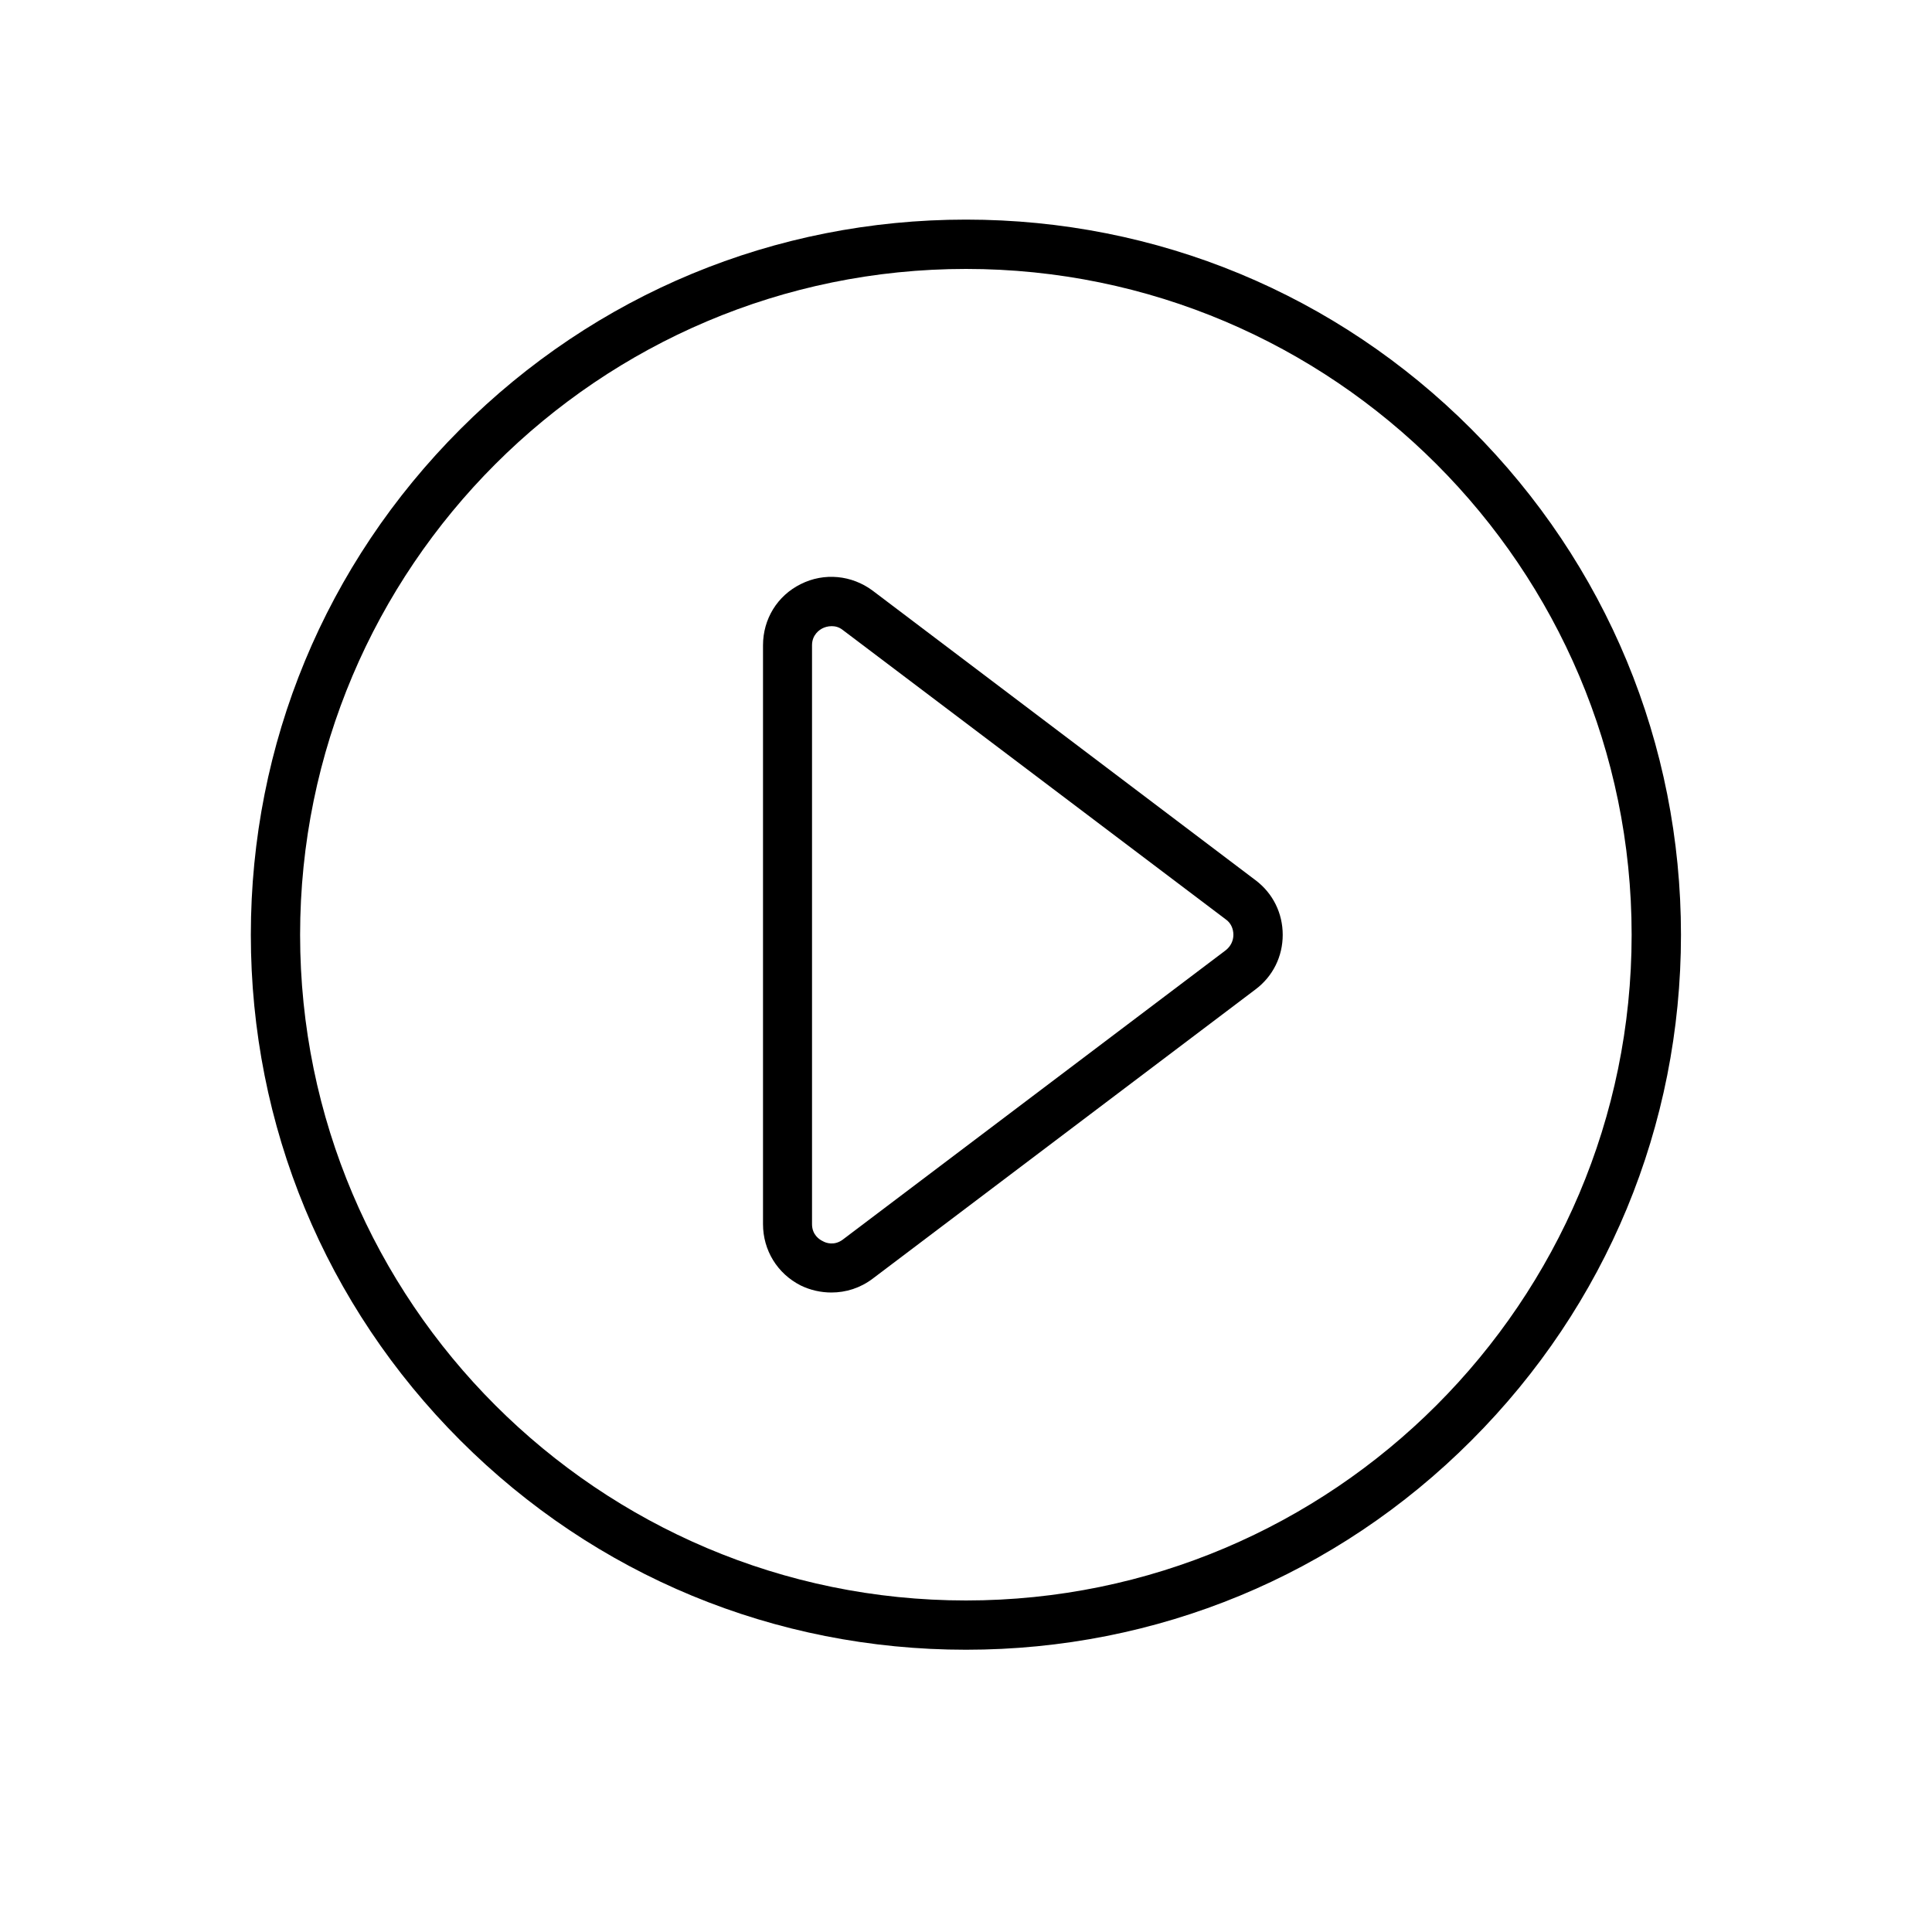
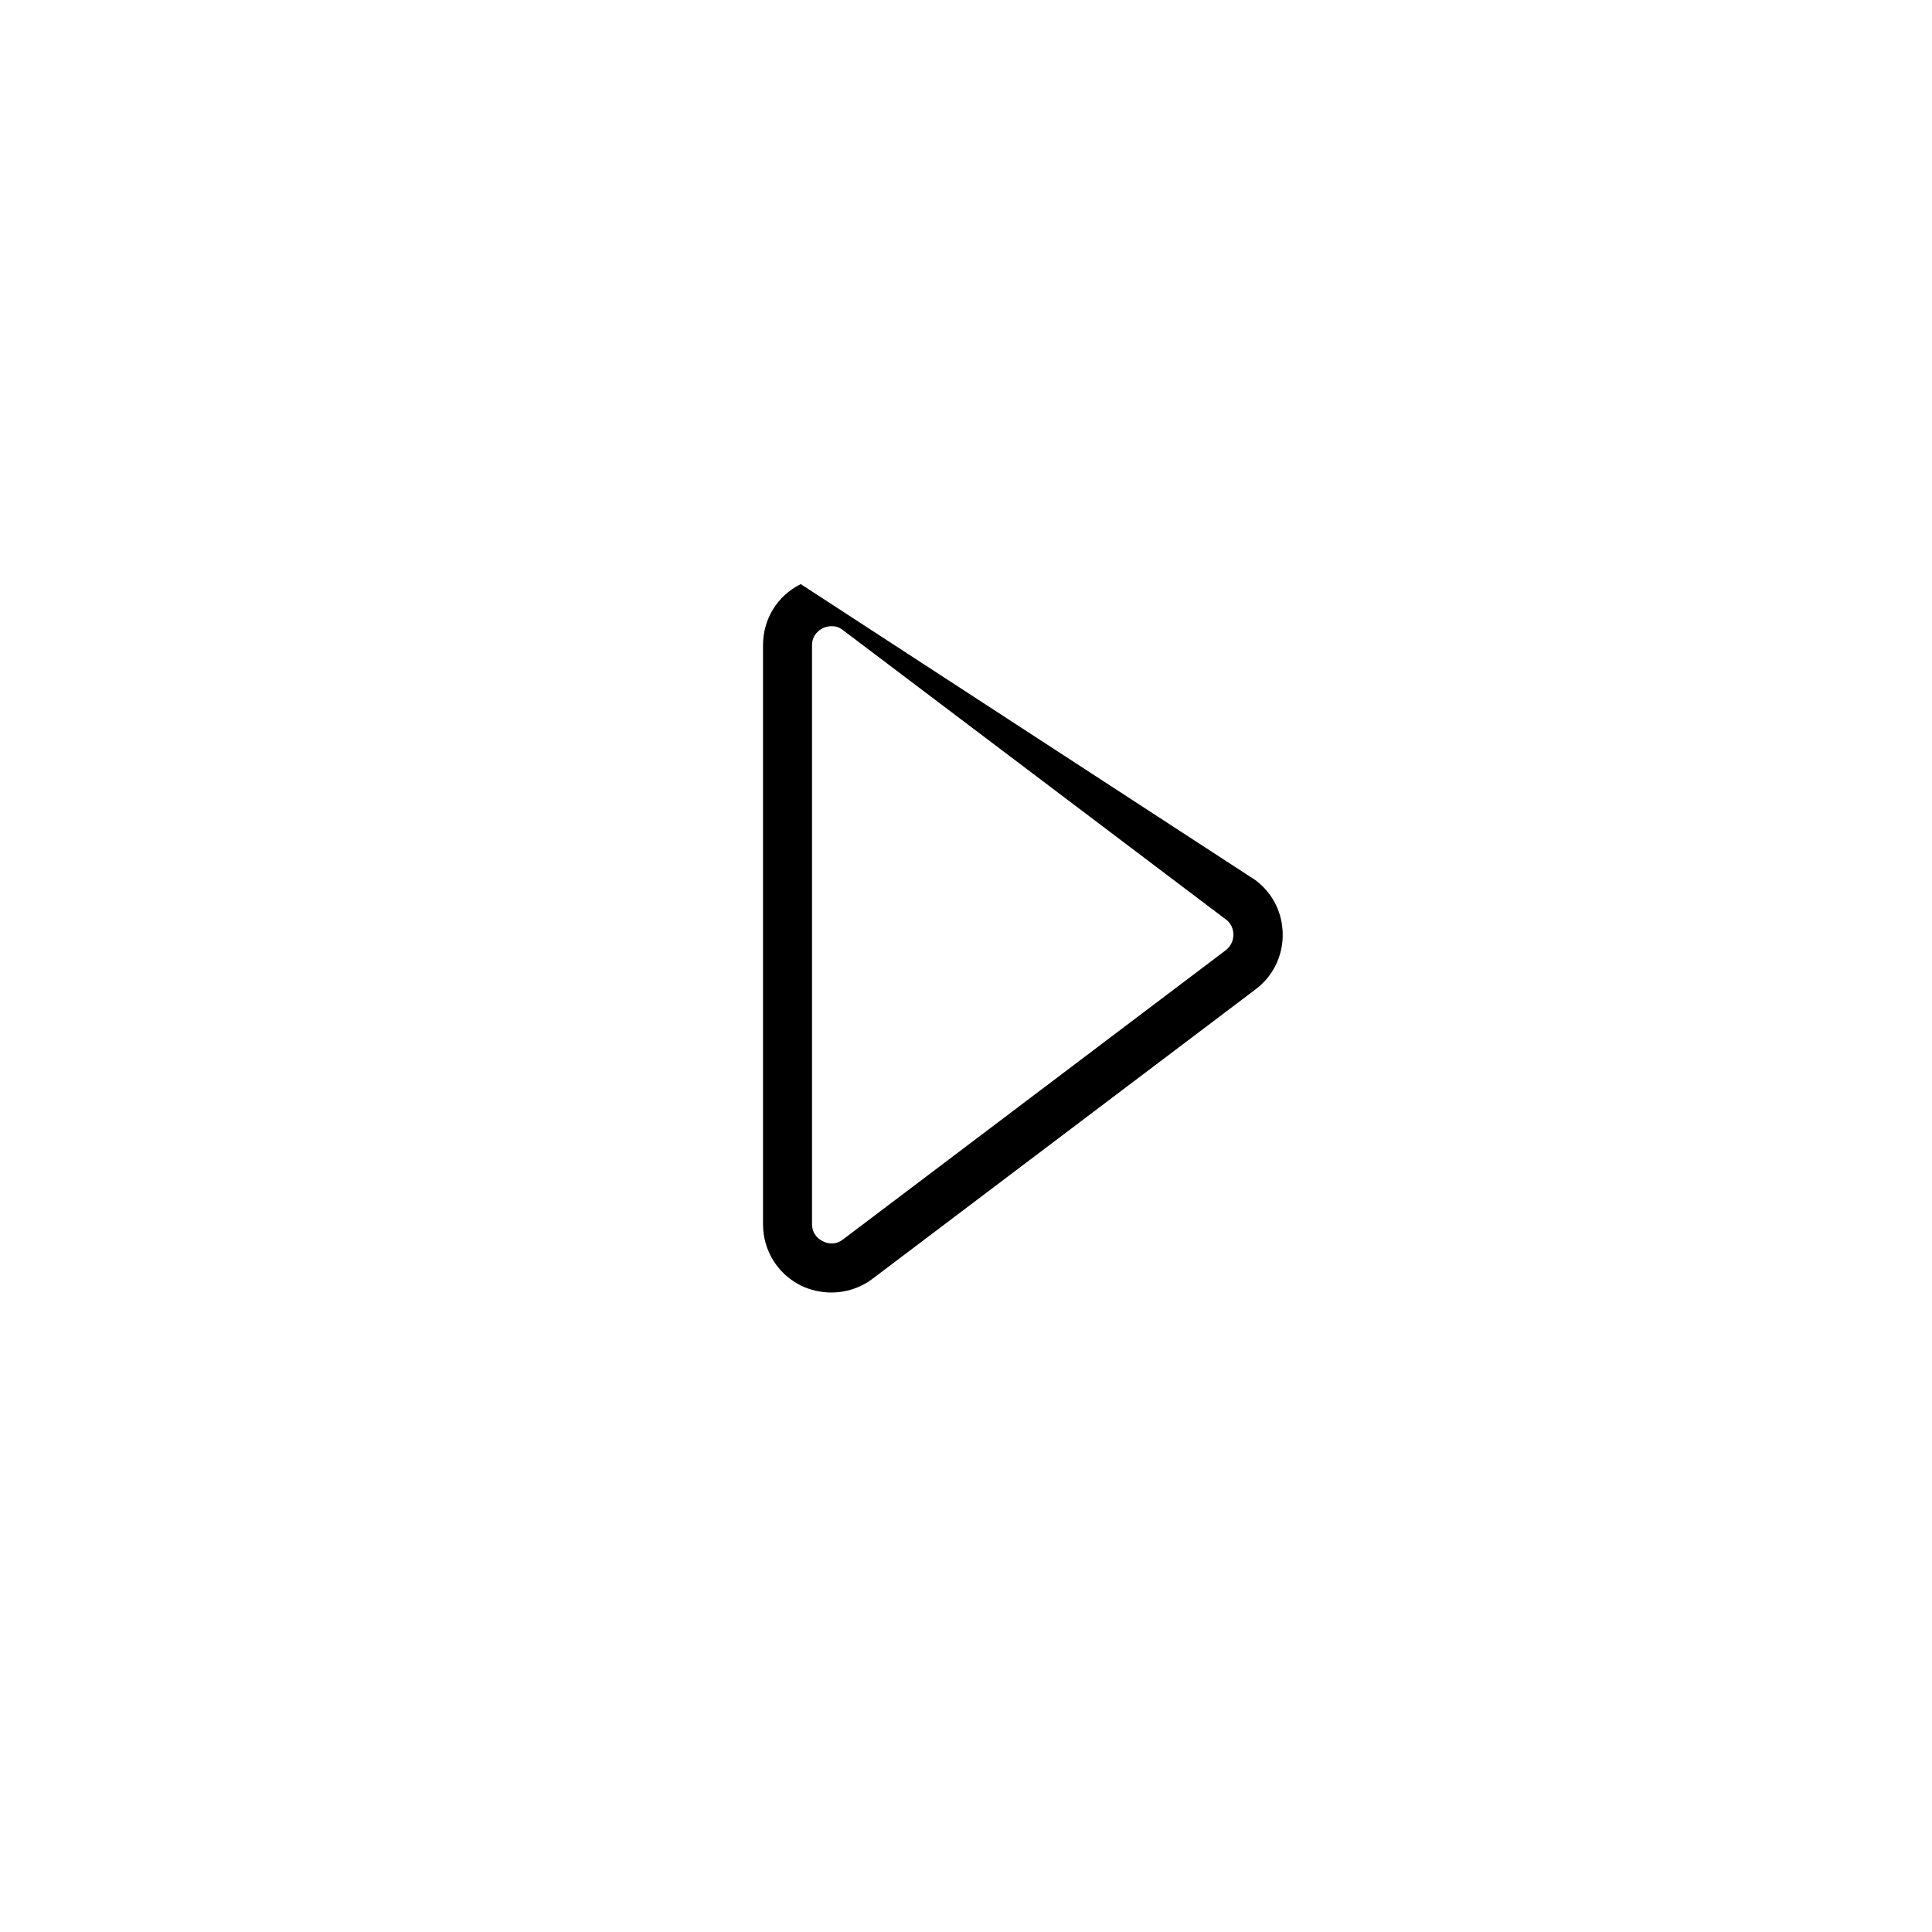
<svg xmlns="http://www.w3.org/2000/svg" width="40" zoomAndPan="magnify" viewBox="0 0 30 30" height="40" preserveAspectRatio="xMidYMid meet" version="1.0">
  <defs>
    <clipPath id="1771c976a7">
-       <path d="M 3.895 3.41 L 26.395 3.41 L 26.395 25.91 L 3.895 25.91 Z M 3.895 3.41 " clip-rule="nonzero" />
-     </clipPath>
+       </clipPath>
  </defs>
  <g clip-path="url(#1771c976a7)">
-     <path fill="#000000" d="M 15 25.617 C 12.031 25.617 9.246 24.465 7.148 22.367 C 5.051 20.27 3.895 17.48 3.895 14.516 C 3.895 11.547 5.051 8.762 7.148 6.664 C 9.246 4.566 12.031 3.41 15 3.41 C 17.965 3.41 20.754 4.566 22.848 6.664 C 24.945 8.762 26.102 11.551 26.102 14.516 C 26.102 17.48 24.945 20.27 22.848 22.367 C 20.754 24.465 17.965 25.617 15 25.617 Z M 15 4.176 C 9.297 4.176 4.66 8.812 4.66 14.516 C 4.66 20.215 9.297 24.852 15 24.852 C 20.699 24.852 25.336 20.215 25.336 14.516 C 25.336 8.812 20.699 4.176 15 4.176 Z M 15 4.176 " fill-opacity="1" fill-rule="nonzero" />
-   </g>
-   <path fill="#000000" d="M 12.91 20.07 C 12.75 20.07 12.586 20.035 12.434 19.961 C 12.07 19.777 11.848 19.414 11.848 19.008 L 11.848 10.02 C 11.848 9.613 12.07 9.25 12.434 9.07 C 12.797 8.887 13.227 8.93 13.551 9.172 L 19.496 13.668 C 19.766 13.871 19.918 14.18 19.918 14.516 C 19.918 14.852 19.766 15.16 19.496 15.363 L 13.551 19.855 C 13.359 20 13.137 20.07 12.91 20.07 Z M 12.914 9.723 C 12.852 9.723 12.801 9.742 12.777 9.754 C 12.727 9.777 12.609 9.855 12.609 10.02 L 12.609 19.008 C 12.609 19.176 12.727 19.25 12.777 19.273 C 12.824 19.301 12.957 19.348 13.09 19.246 L 19.035 14.754 C 19.109 14.695 19.152 14.609 19.152 14.516 C 19.152 14.422 19.113 14.332 19.035 14.277 L 13.09 9.785 C 13.027 9.734 12.965 9.723 12.914 9.723 Z M 12.914 9.723 " fill-opacity="1" fill-rule="nonzero" />
+     </g>
+   <path fill="#000000" d="M 12.91 20.07 C 12.75 20.07 12.586 20.035 12.434 19.961 C 12.07 19.777 11.848 19.414 11.848 19.008 L 11.848 10.02 C 11.848 9.613 12.07 9.25 12.434 9.07 L 19.496 13.668 C 19.766 13.871 19.918 14.18 19.918 14.516 C 19.918 14.852 19.766 15.16 19.496 15.363 L 13.551 19.855 C 13.359 20 13.137 20.07 12.91 20.07 Z M 12.914 9.723 C 12.852 9.723 12.801 9.742 12.777 9.754 C 12.727 9.777 12.609 9.855 12.609 10.02 L 12.609 19.008 C 12.609 19.176 12.727 19.25 12.777 19.273 C 12.824 19.301 12.957 19.348 13.09 19.246 L 19.035 14.754 C 19.109 14.695 19.152 14.609 19.152 14.516 C 19.152 14.422 19.113 14.332 19.035 14.277 L 13.09 9.785 C 13.027 9.734 12.965 9.723 12.914 9.723 Z M 12.914 9.723 " fill-opacity="1" fill-rule="nonzero" />
</svg>